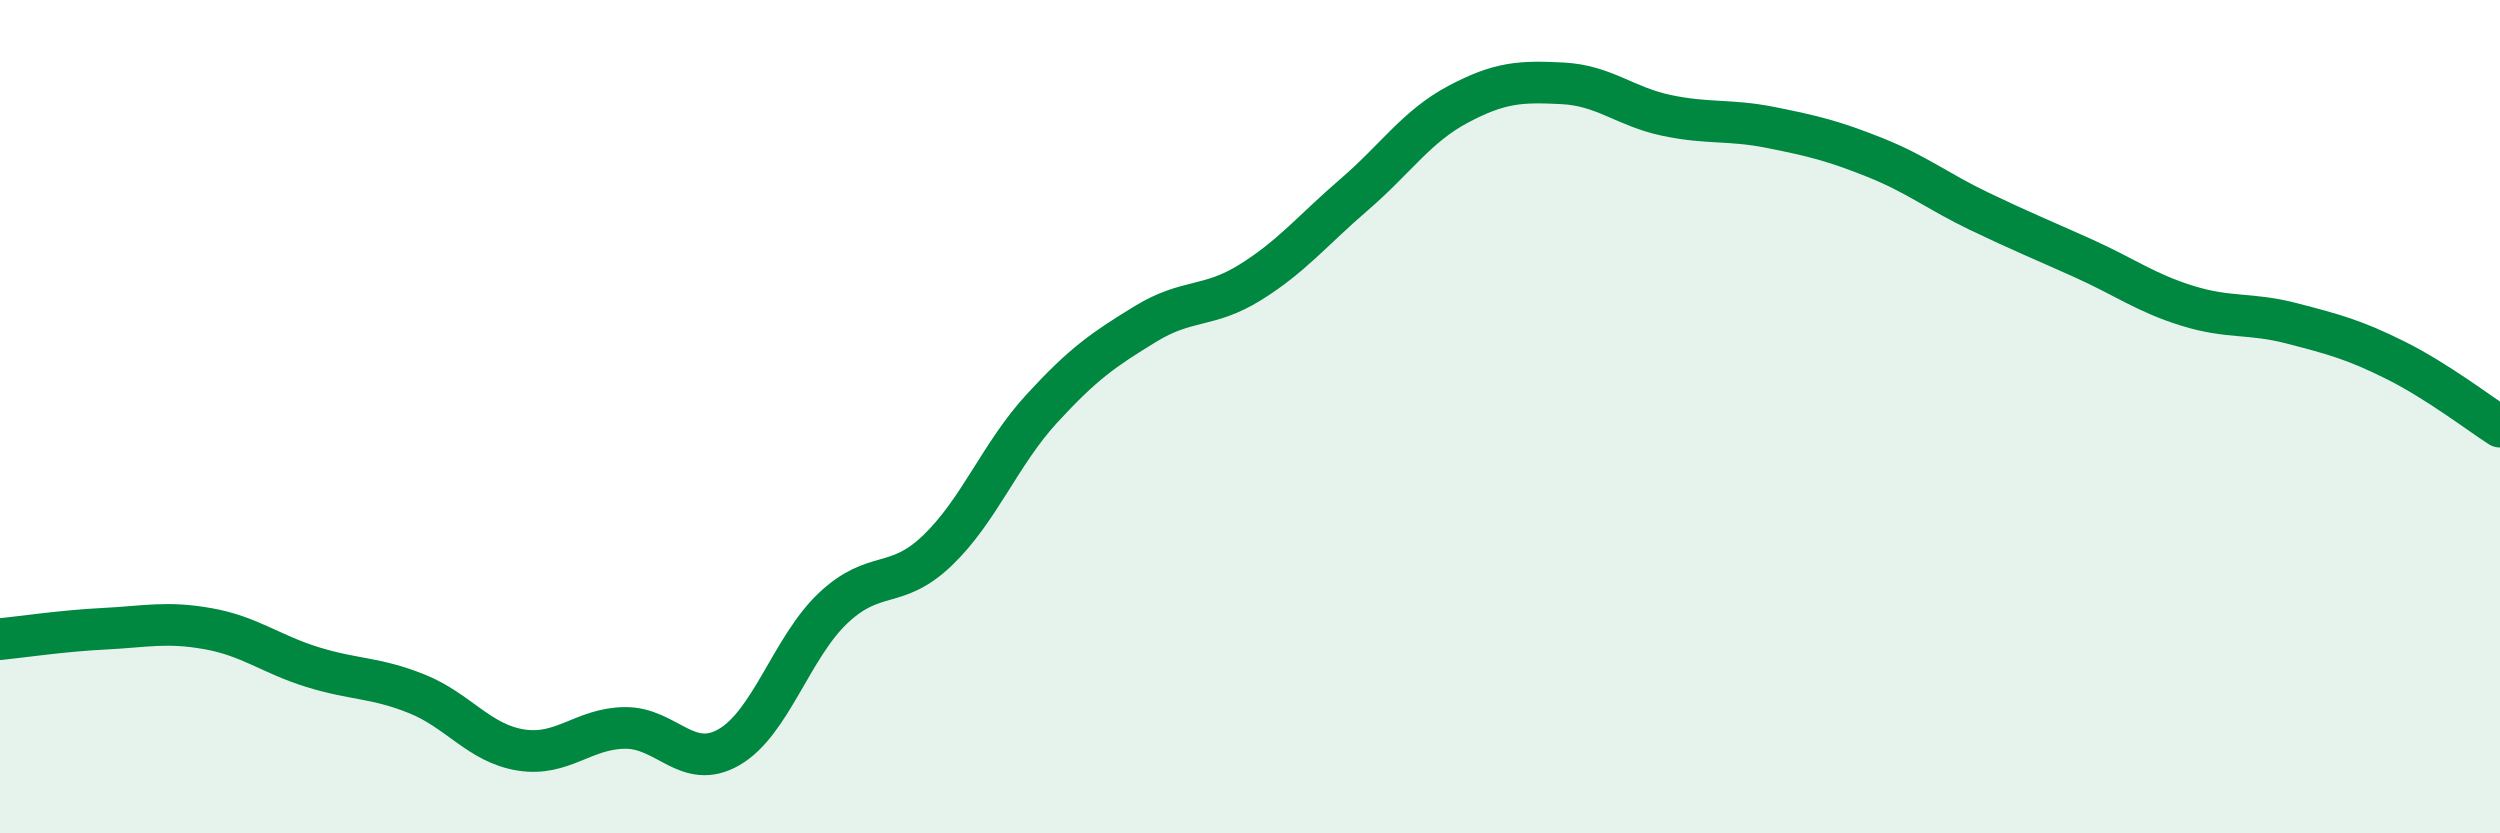
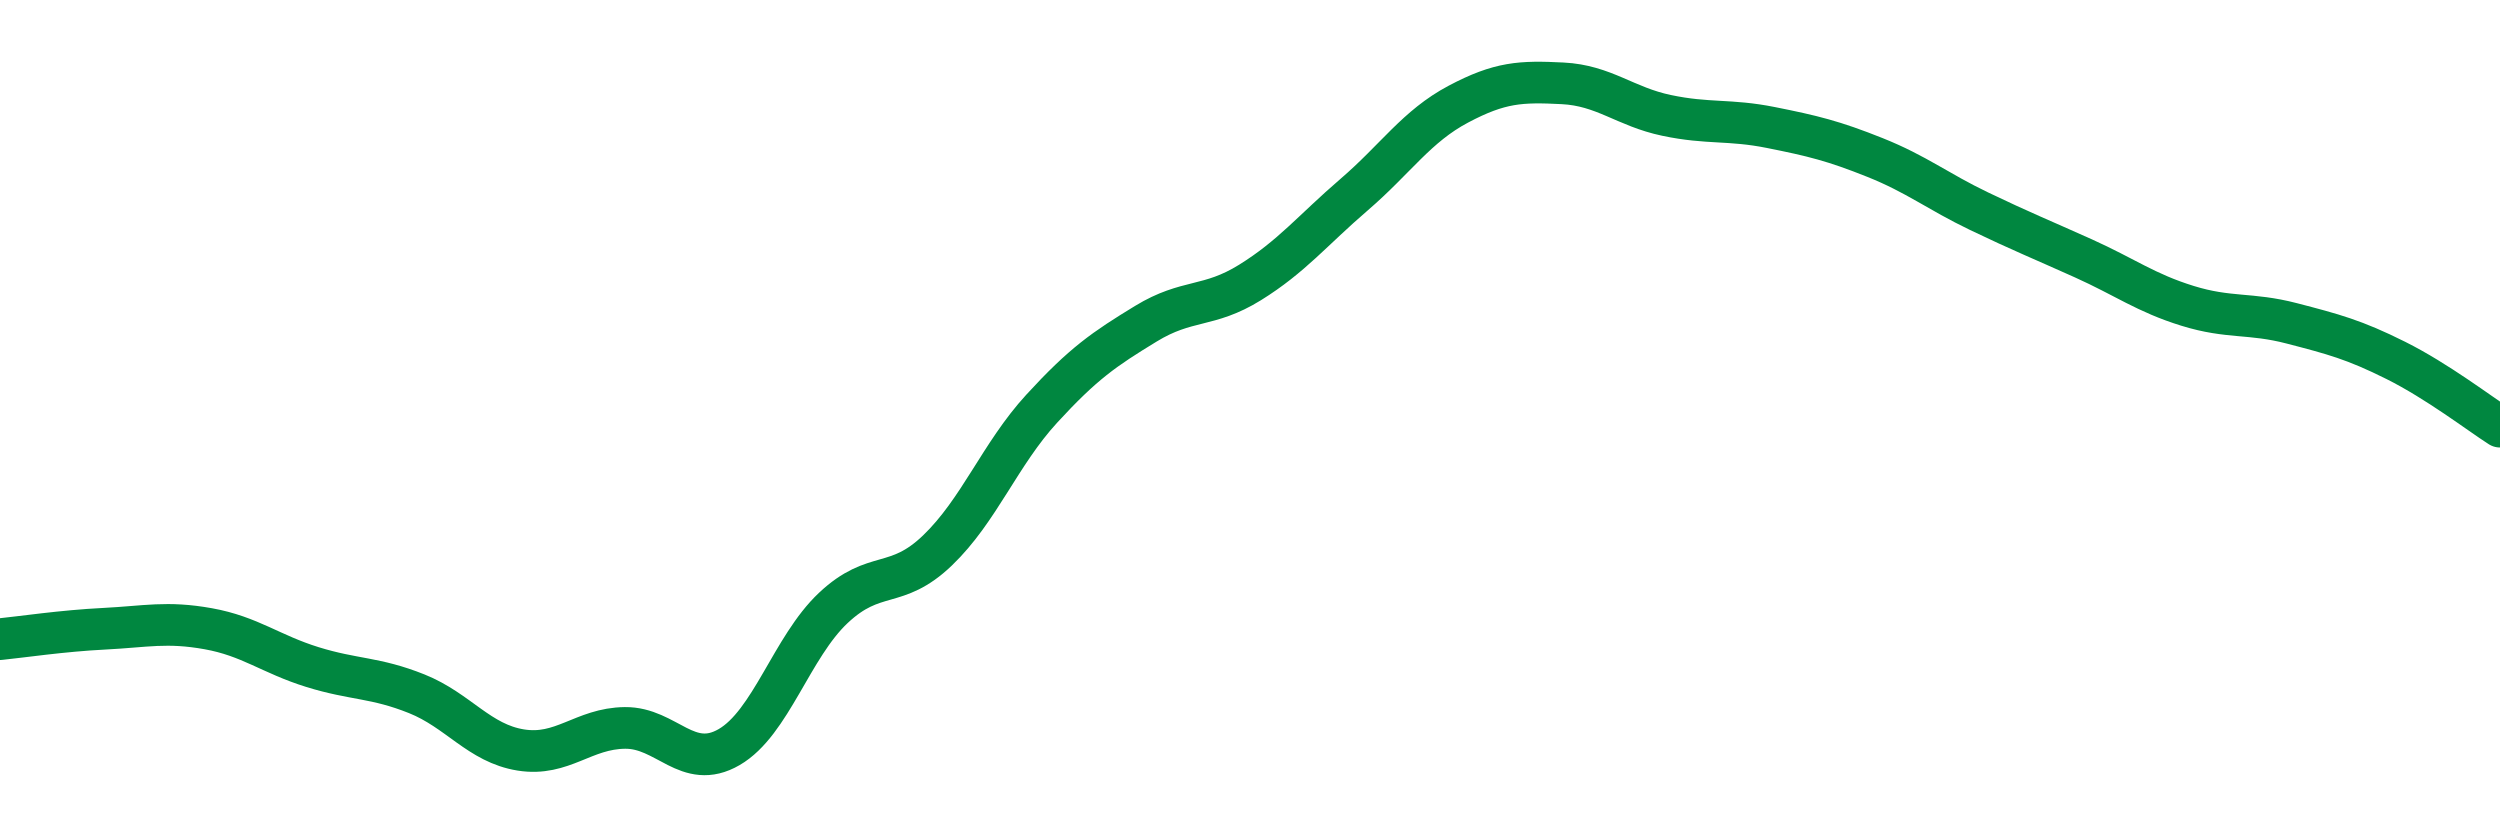
<svg xmlns="http://www.w3.org/2000/svg" width="60" height="20" viewBox="0 0 60 20">
-   <path d="M 0,15.34 C 0.5,15.29 1.5,15.14 2.5,15.09 C 3.5,15.04 4,14.91 5,15.09 C 6,15.27 6.5,15.7 7.5,16.01 C 8.5,16.32 9,16.25 10,16.65 C 11,17.05 11.5,17.84 12.5,18 C 13.5,18.16 14,17.48 15,17.47 C 16,17.46 16.5,18.51 17.5,17.93 C 18.5,17.35 19,15.53 20,14.59 C 21,13.65 21.5,14.17 22.5,13.21 C 23.5,12.25 24,10.9 25,9.81 C 26,8.72 26.5,8.38 27.5,7.77 C 28.5,7.16 29,7.4 30,6.78 C 31,6.16 31.5,5.53 32.5,4.67 C 33.5,3.81 34,3.03 35,2.5 C 36,1.97 36.5,1.95 37.5,2 C 38.5,2.05 39,2.56 40,2.77 C 41,2.98 41.5,2.86 42.5,3.06 C 43.5,3.26 44,3.38 45,3.78 C 46,4.18 46.5,4.59 47.5,5.07 C 48.5,5.55 49,5.75 50,6.2 C 51,6.65 51.5,7.03 52.5,7.34 C 53.5,7.65 54,7.5 55,7.76 C 56,8.02 56.5,8.15 57.5,8.65 C 58.5,9.15 59.5,9.92 60,10.24L60 20L0 20Z" fill="#008740" opacity="0.1" stroke-linecap="round" stroke-linejoin="round" />
  <path d="M 0,15.34 C 0.5,15.29 1.5,15.14 2.5,15.09 C 3.5,15.04 4,14.91 5,15.09 C 6,15.27 6.5,15.7 7.5,16.01 C 8.5,16.32 9,16.25 10,16.65 C 11,17.05 11.5,17.84 12.5,18 C 13.5,18.16 14,17.48 15,17.47 C 16,17.46 16.5,18.51 17.5,17.93 C 18.5,17.35 19,15.53 20,14.59 C 21,13.65 21.5,14.17 22.5,13.21 C 23.5,12.25 24,10.9 25,9.81 C 26,8.72 26.5,8.38 27.5,7.77 C 28.5,7.16 29,7.4 30,6.78 C 31,6.16 31.5,5.53 32.5,4.67 C 33.5,3.81 34,3.03 35,2.5 C 36,1.97 36.5,1.95 37.5,2 C 38.5,2.05 39,2.56 40,2.77 C 41,2.98 41.5,2.86 42.5,3.06 C 43.5,3.26 44,3.38 45,3.78 C 46,4.18 46.5,4.59 47.5,5.07 C 48.5,5.55 49,5.75 50,6.2 C 51,6.65 51.5,7.03 52.5,7.34 C 53.5,7.65 54,7.5 55,7.76 C 56,8.02 56.5,8.15 57.5,8.65 C 58.5,9.15 59.5,9.92 60,10.24" stroke="#008740" stroke-width="1" fill="none" stroke-linecap="round" stroke-linejoin="round" />
</svg>